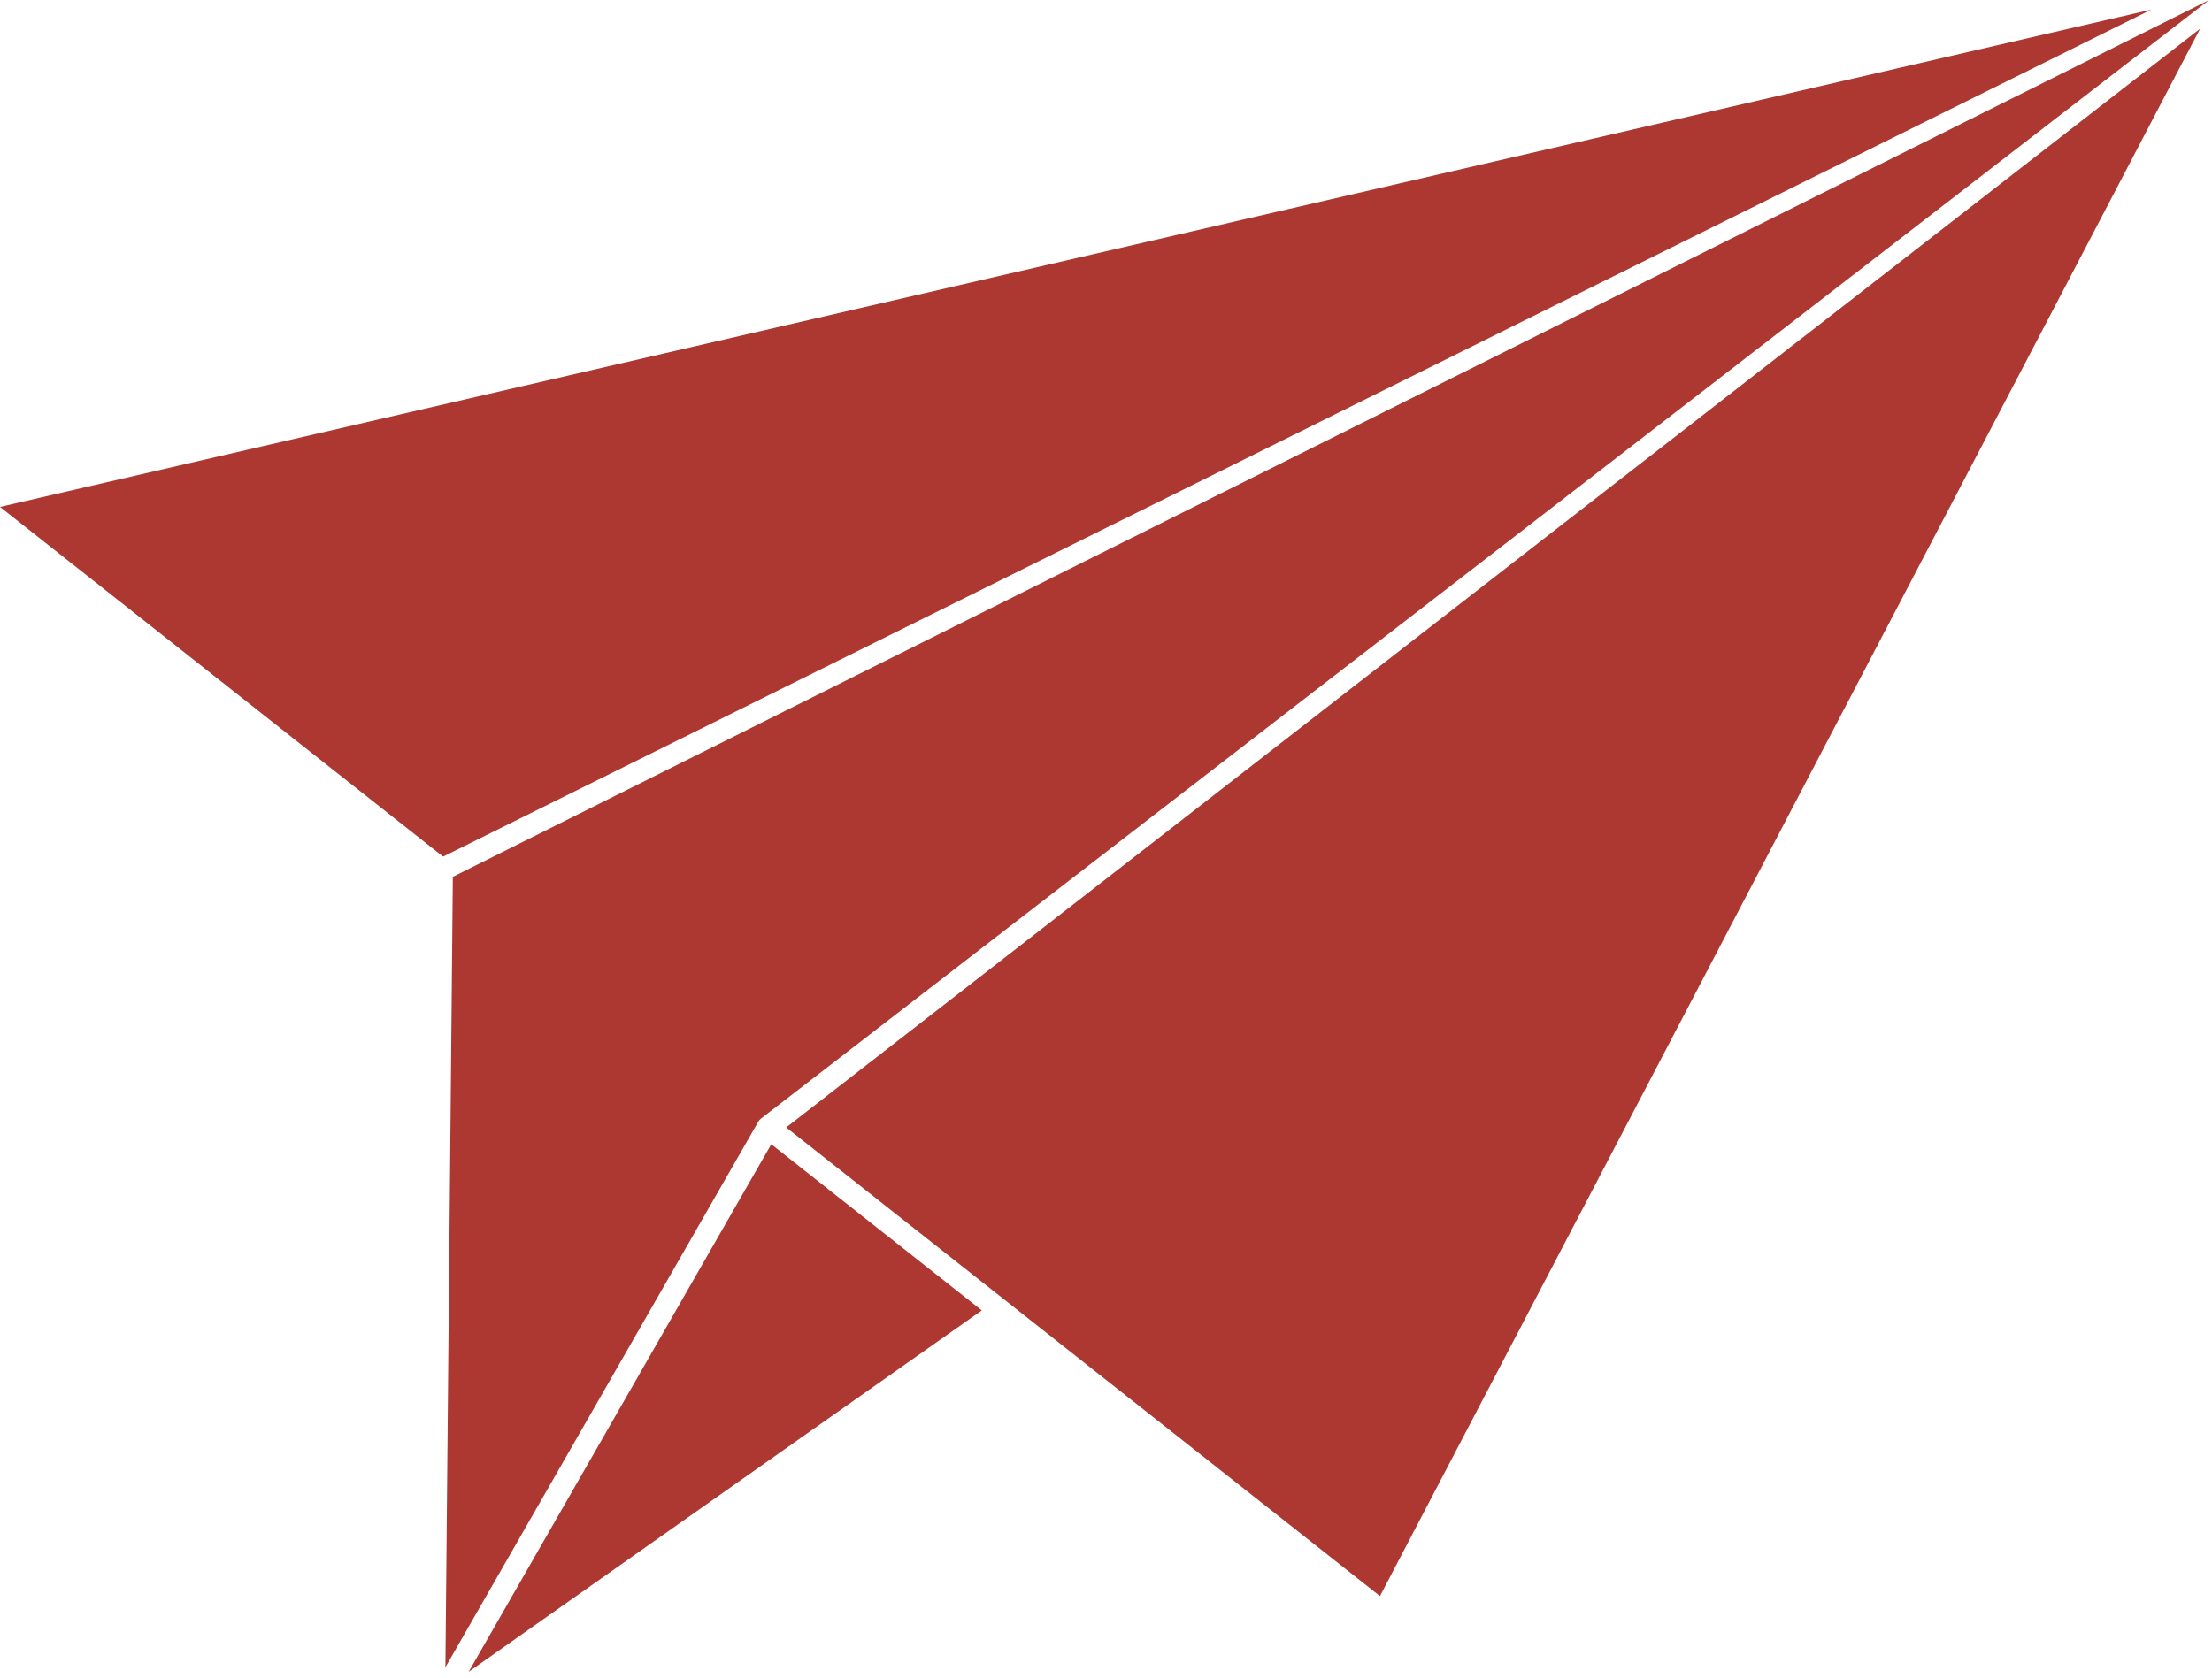
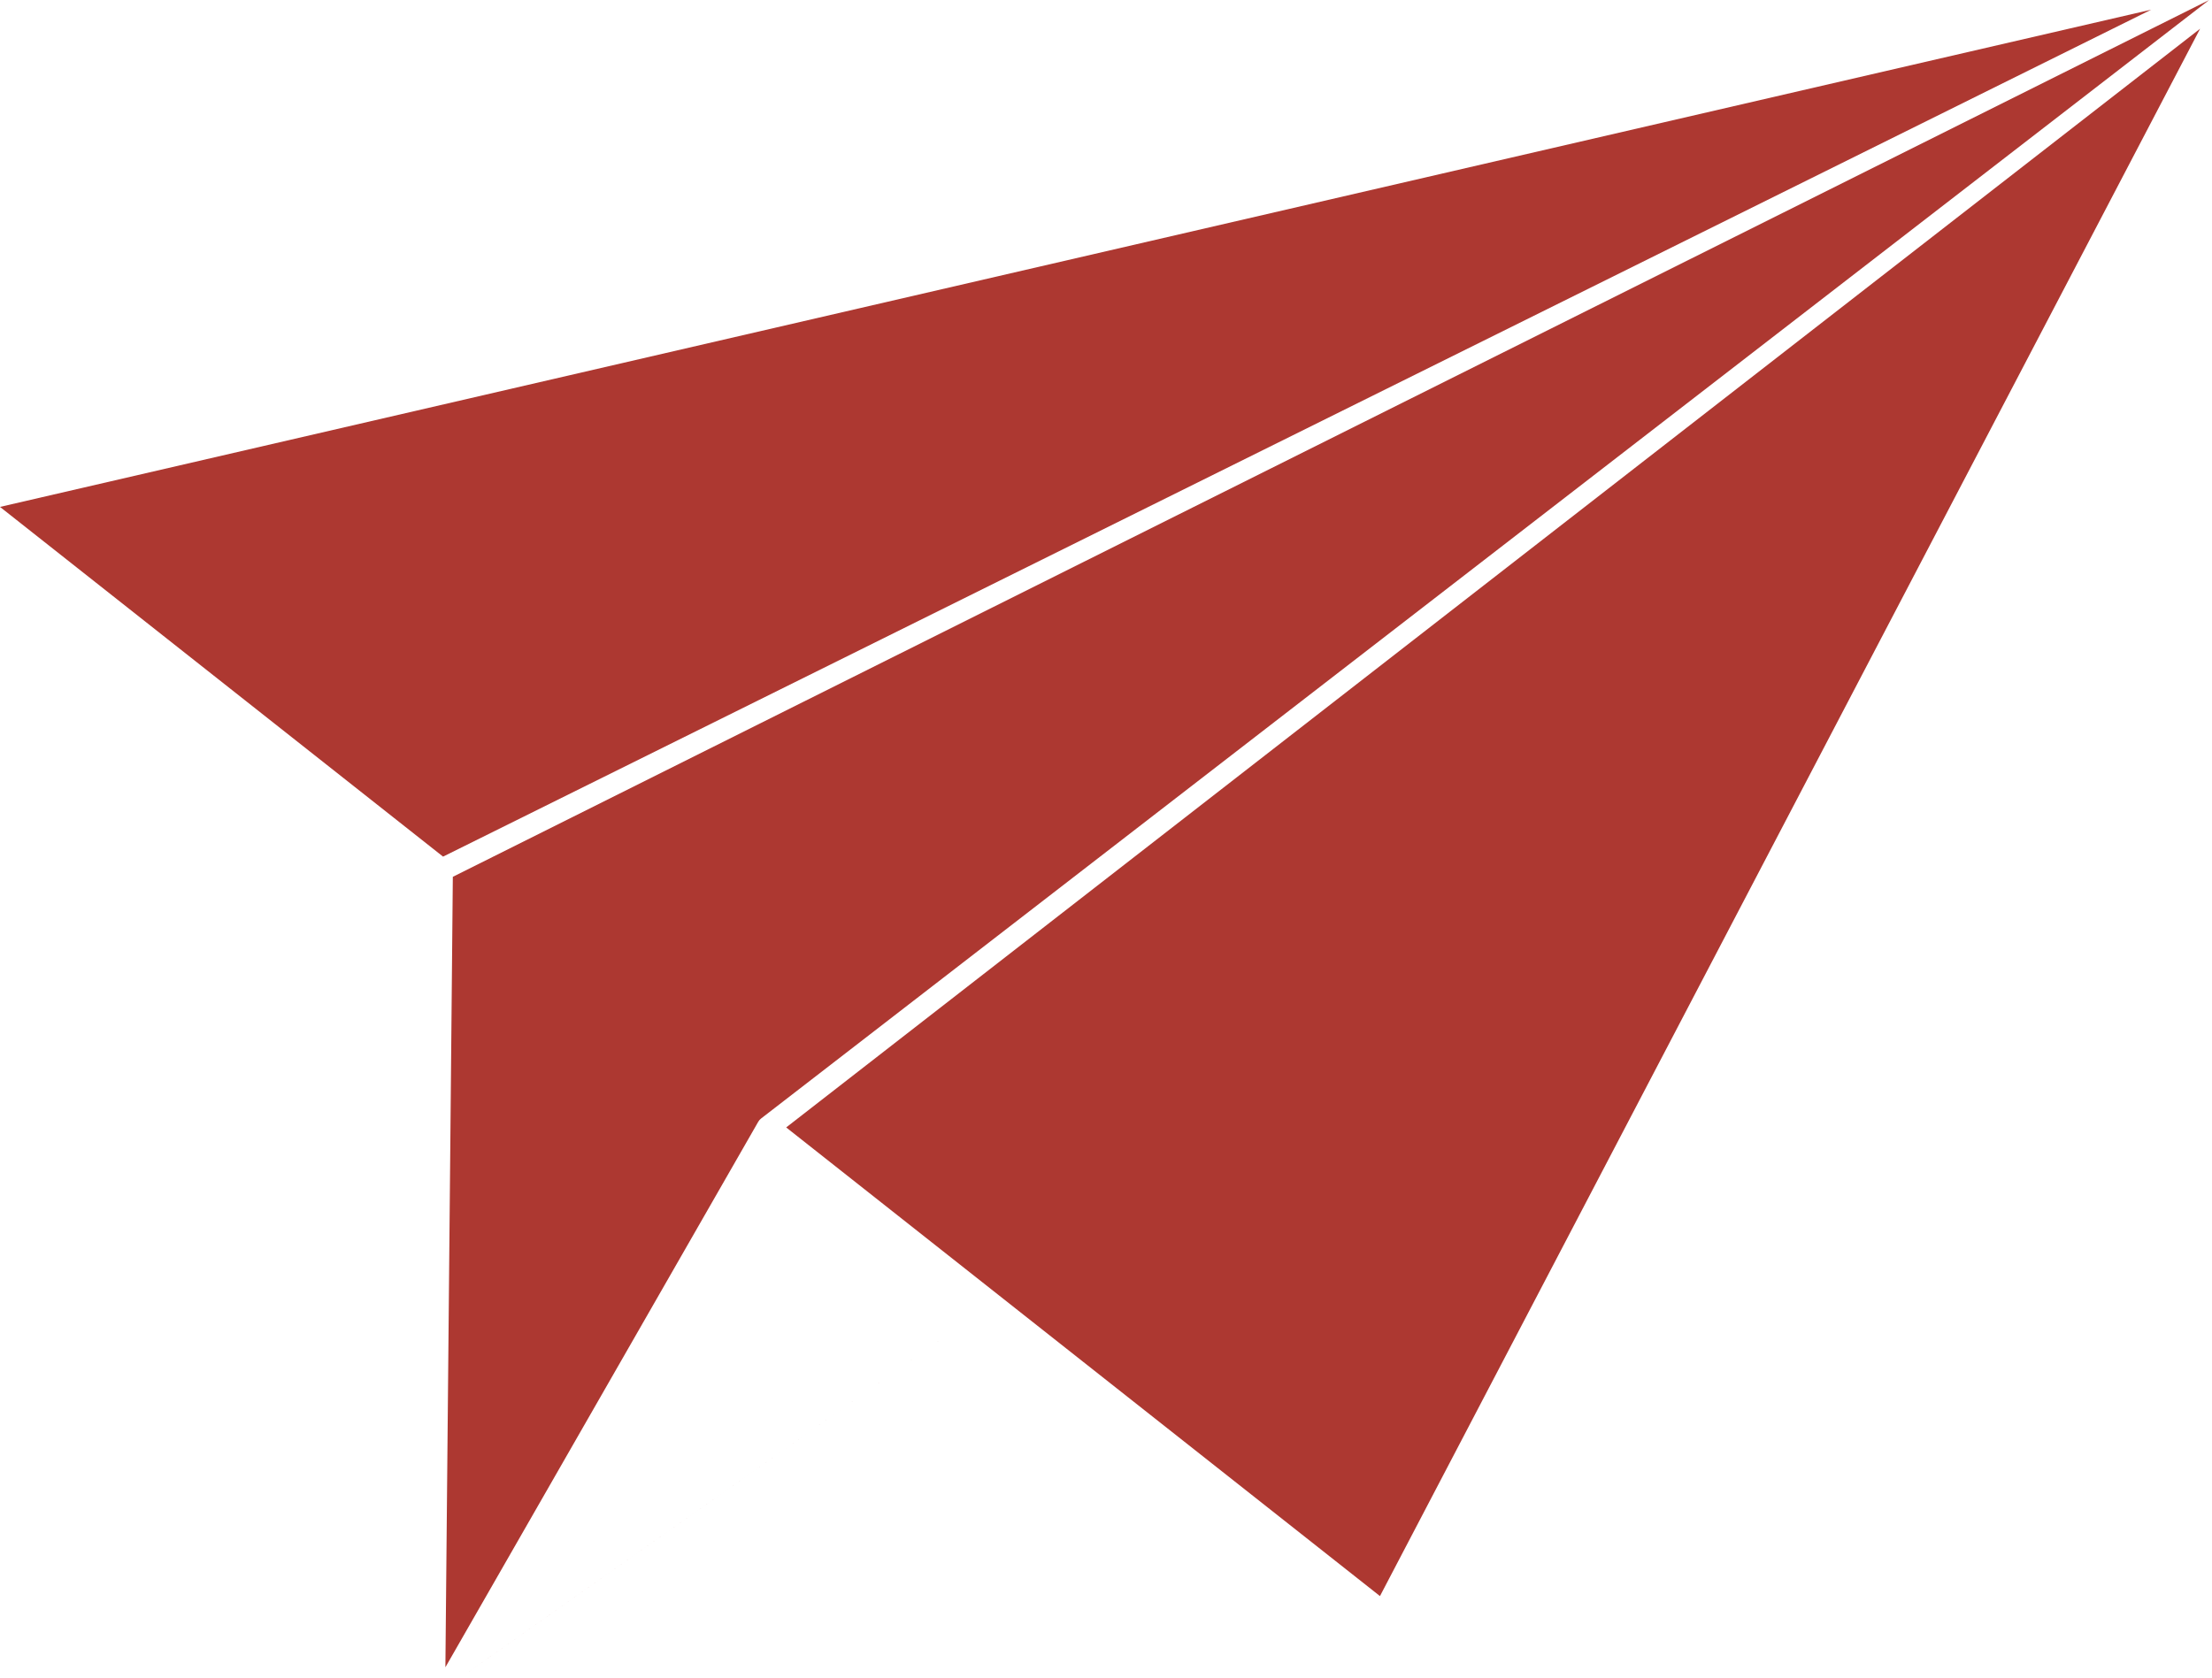
<svg xmlns="http://www.w3.org/2000/svg" width="141" height="107" viewBox="0 0 141 107" fill="none">
-   <path d="M137.126 0.616L28.242 54.619L-9.21884e-06 32.321L137.128 0.616L137.126 0.616ZM28.866 55.906L140.82 -9.2521e-05L48.514 71.317C48.44 71.374 48.38 71.445 48.333 71.525L28.391 106.306L28.865 55.904L28.866 55.906ZM29.874 106.596L49.163 72.957L62.583 83.553L29.873 106.596L29.874 106.596ZM87.963 101.767L50.114 71.886L140.242 1.832L87.965 101.765L87.963 101.767Z" fill="#AD3831" />
+   <path d="M137.126 0.616L28.242 54.619L-9.21884e-06 32.321L137.128 0.616L137.126 0.616ZM28.866 55.906L140.82 -9.2521e-05L48.514 71.317C48.44 71.374 48.38 71.445 48.333 71.525L28.391 106.306L28.865 55.904L28.866 55.906ZM29.874 106.596L62.583 83.553L29.873 106.596L29.874 106.596ZM87.963 101.767L50.114 71.886L140.242 1.832L87.965 101.765L87.963 101.767Z" fill="#AD3831" />
</svg>